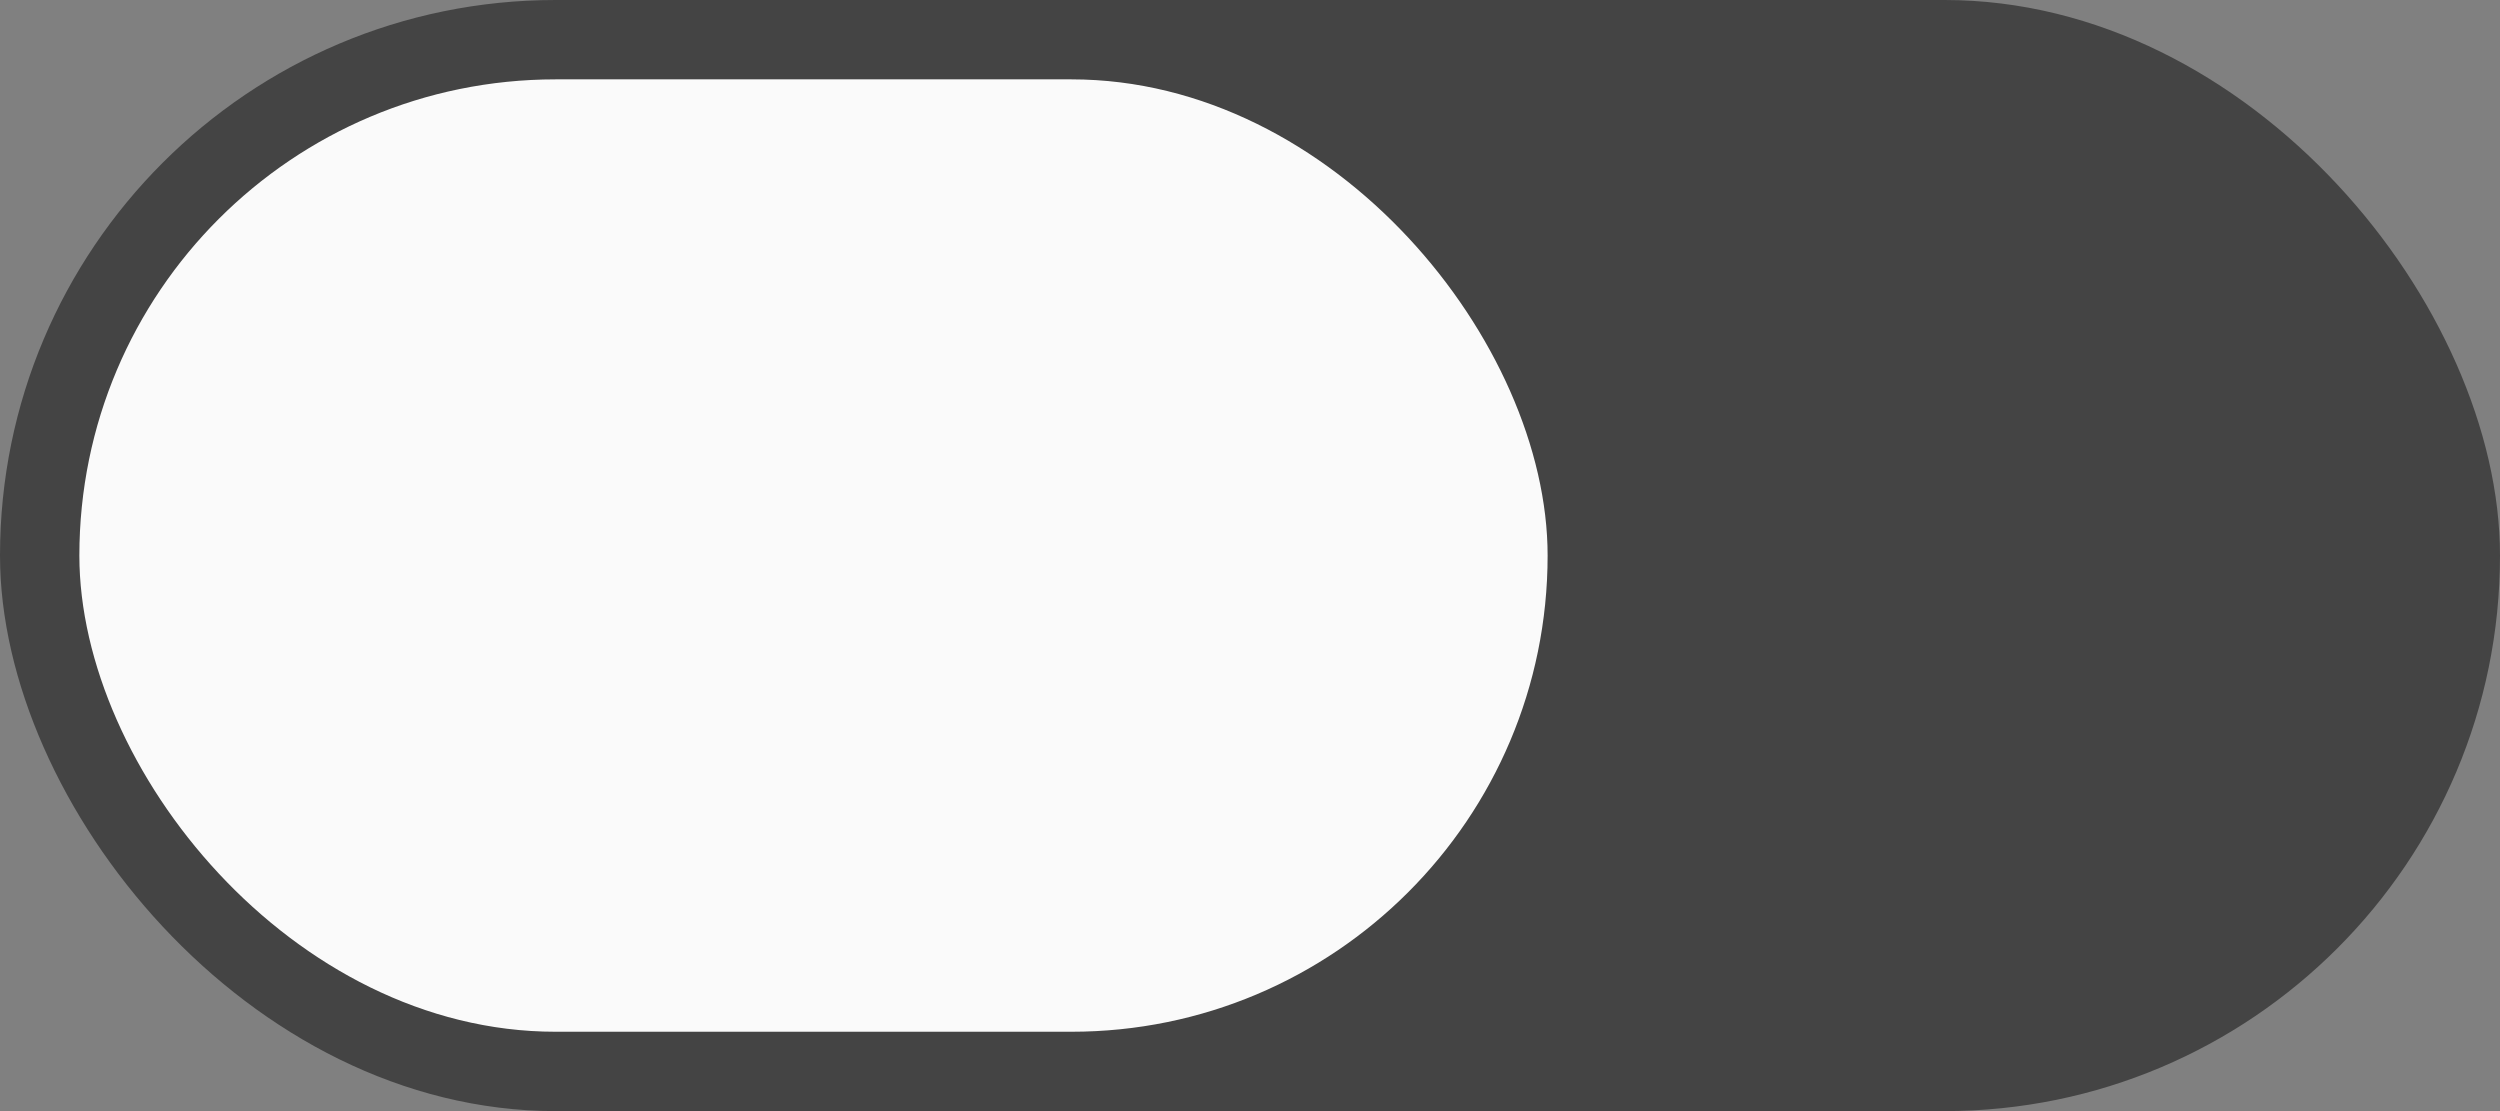
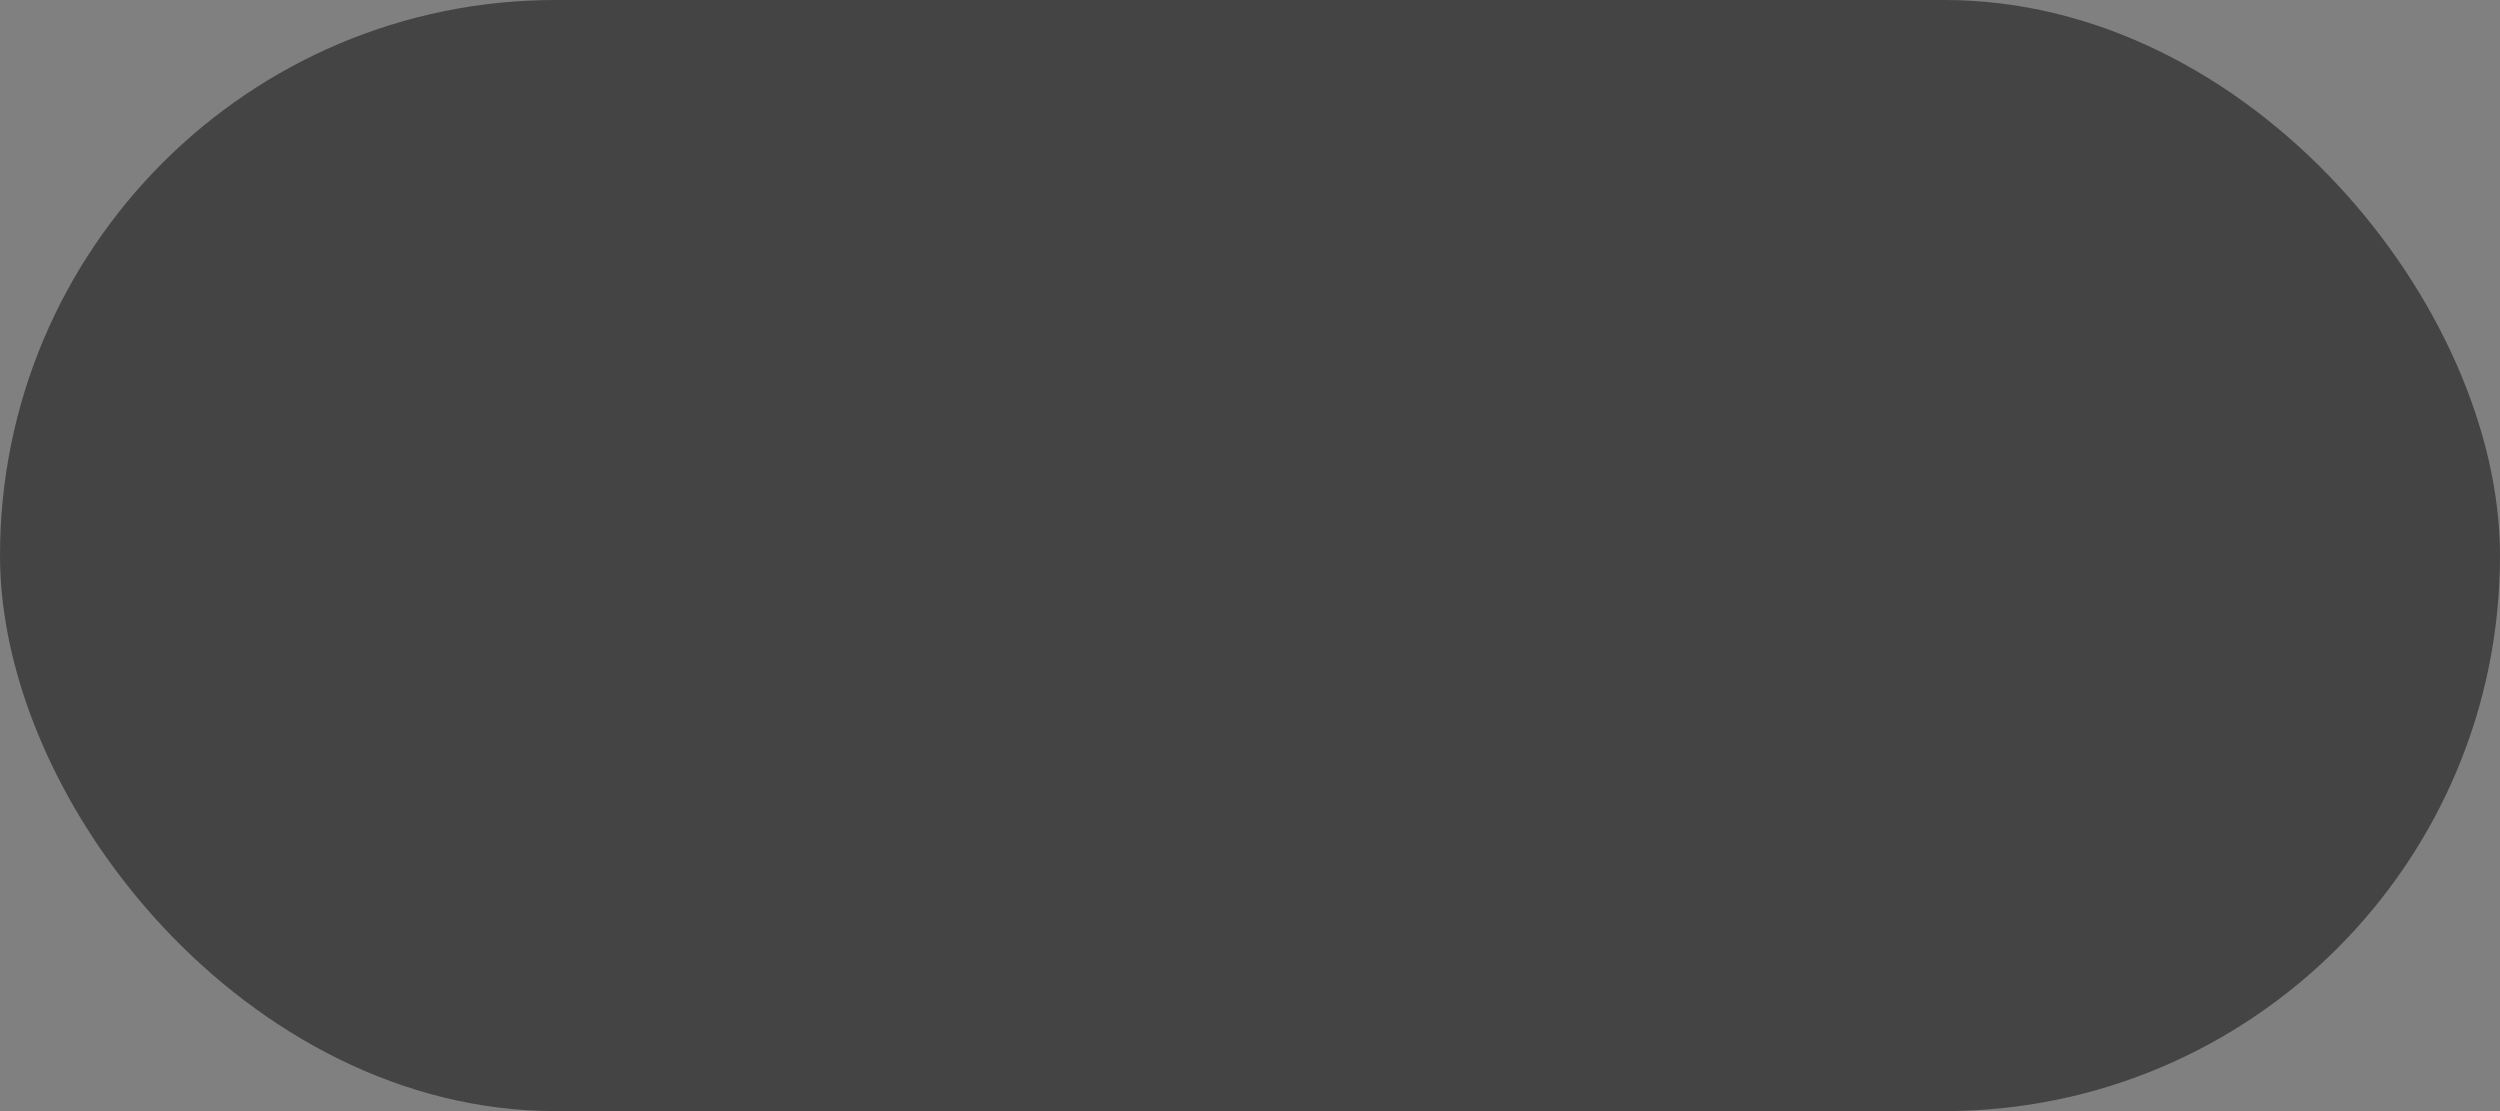
<svg xmlns="http://www.w3.org/2000/svg" width="189" height="84" viewBox="0 0 189 84" fill="none">
  <rect x="0" y="0" width="189" height="84" fill="#808080" stroke="none" />
  <rect width="189" height="84" rx="42" fill="#444444" />
-   <rect x="6" y="6" width="111" height="72" rx="36" fill="#FAFAFA" />
</svg>